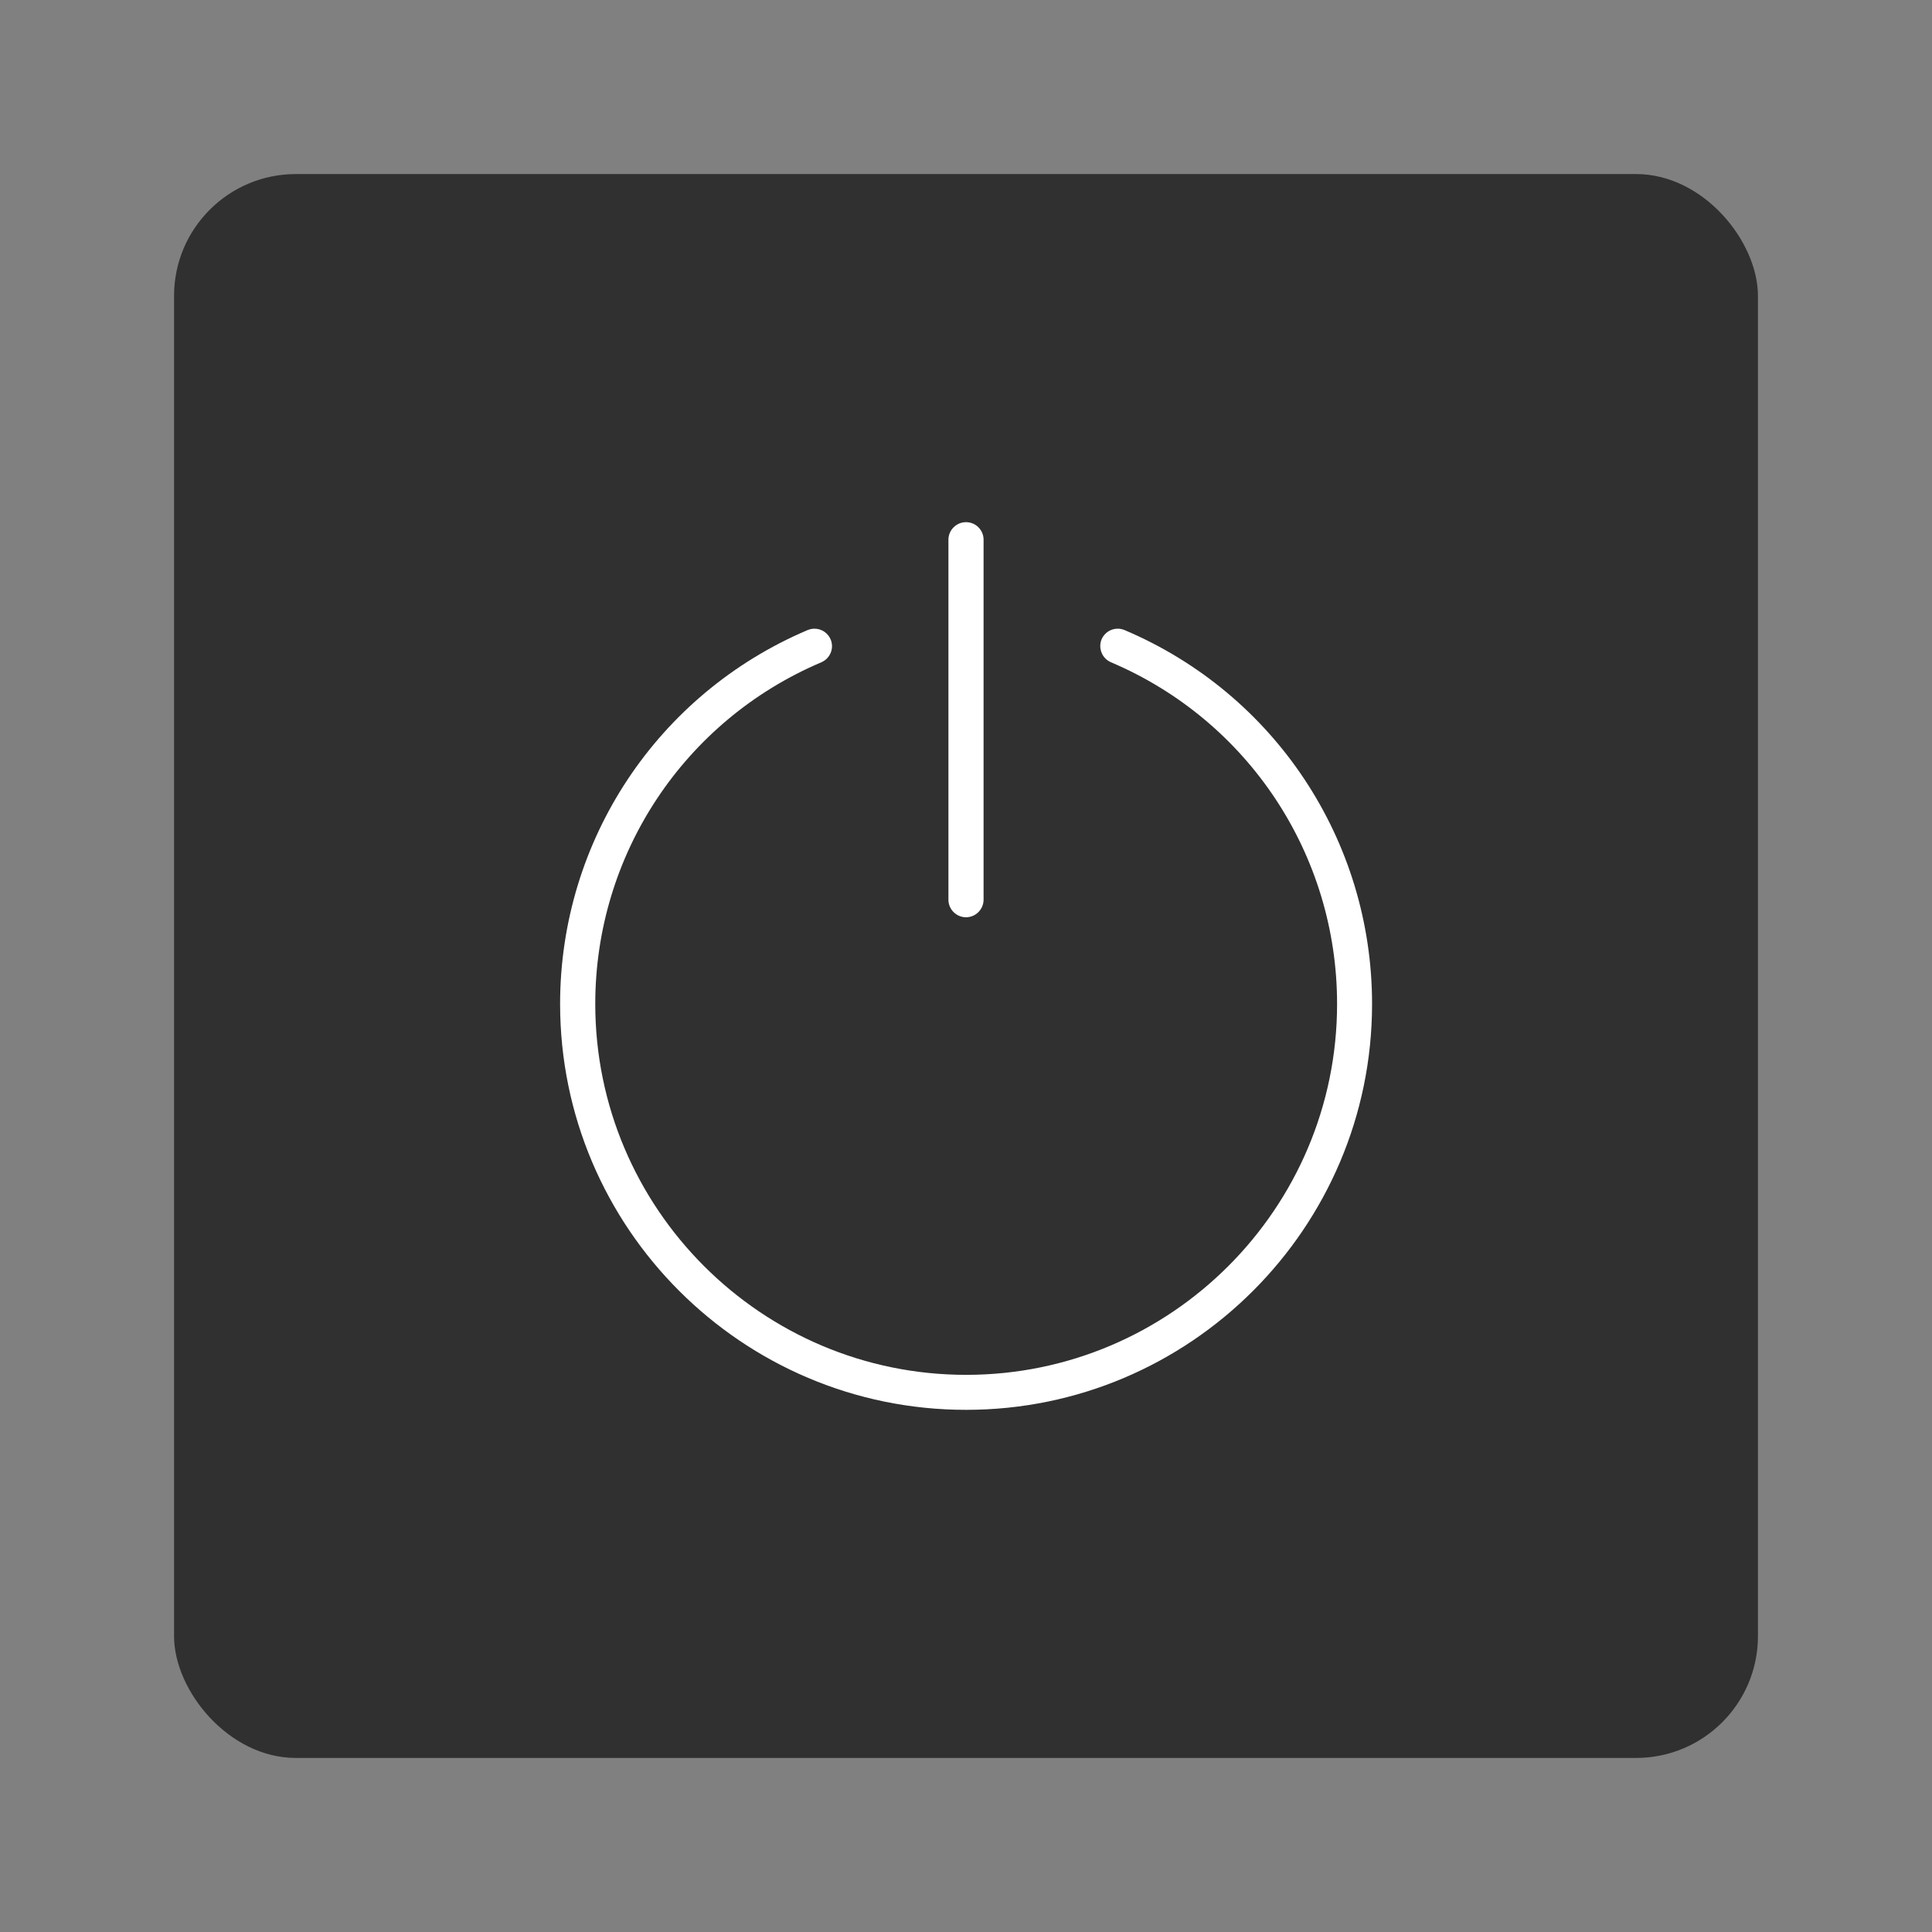
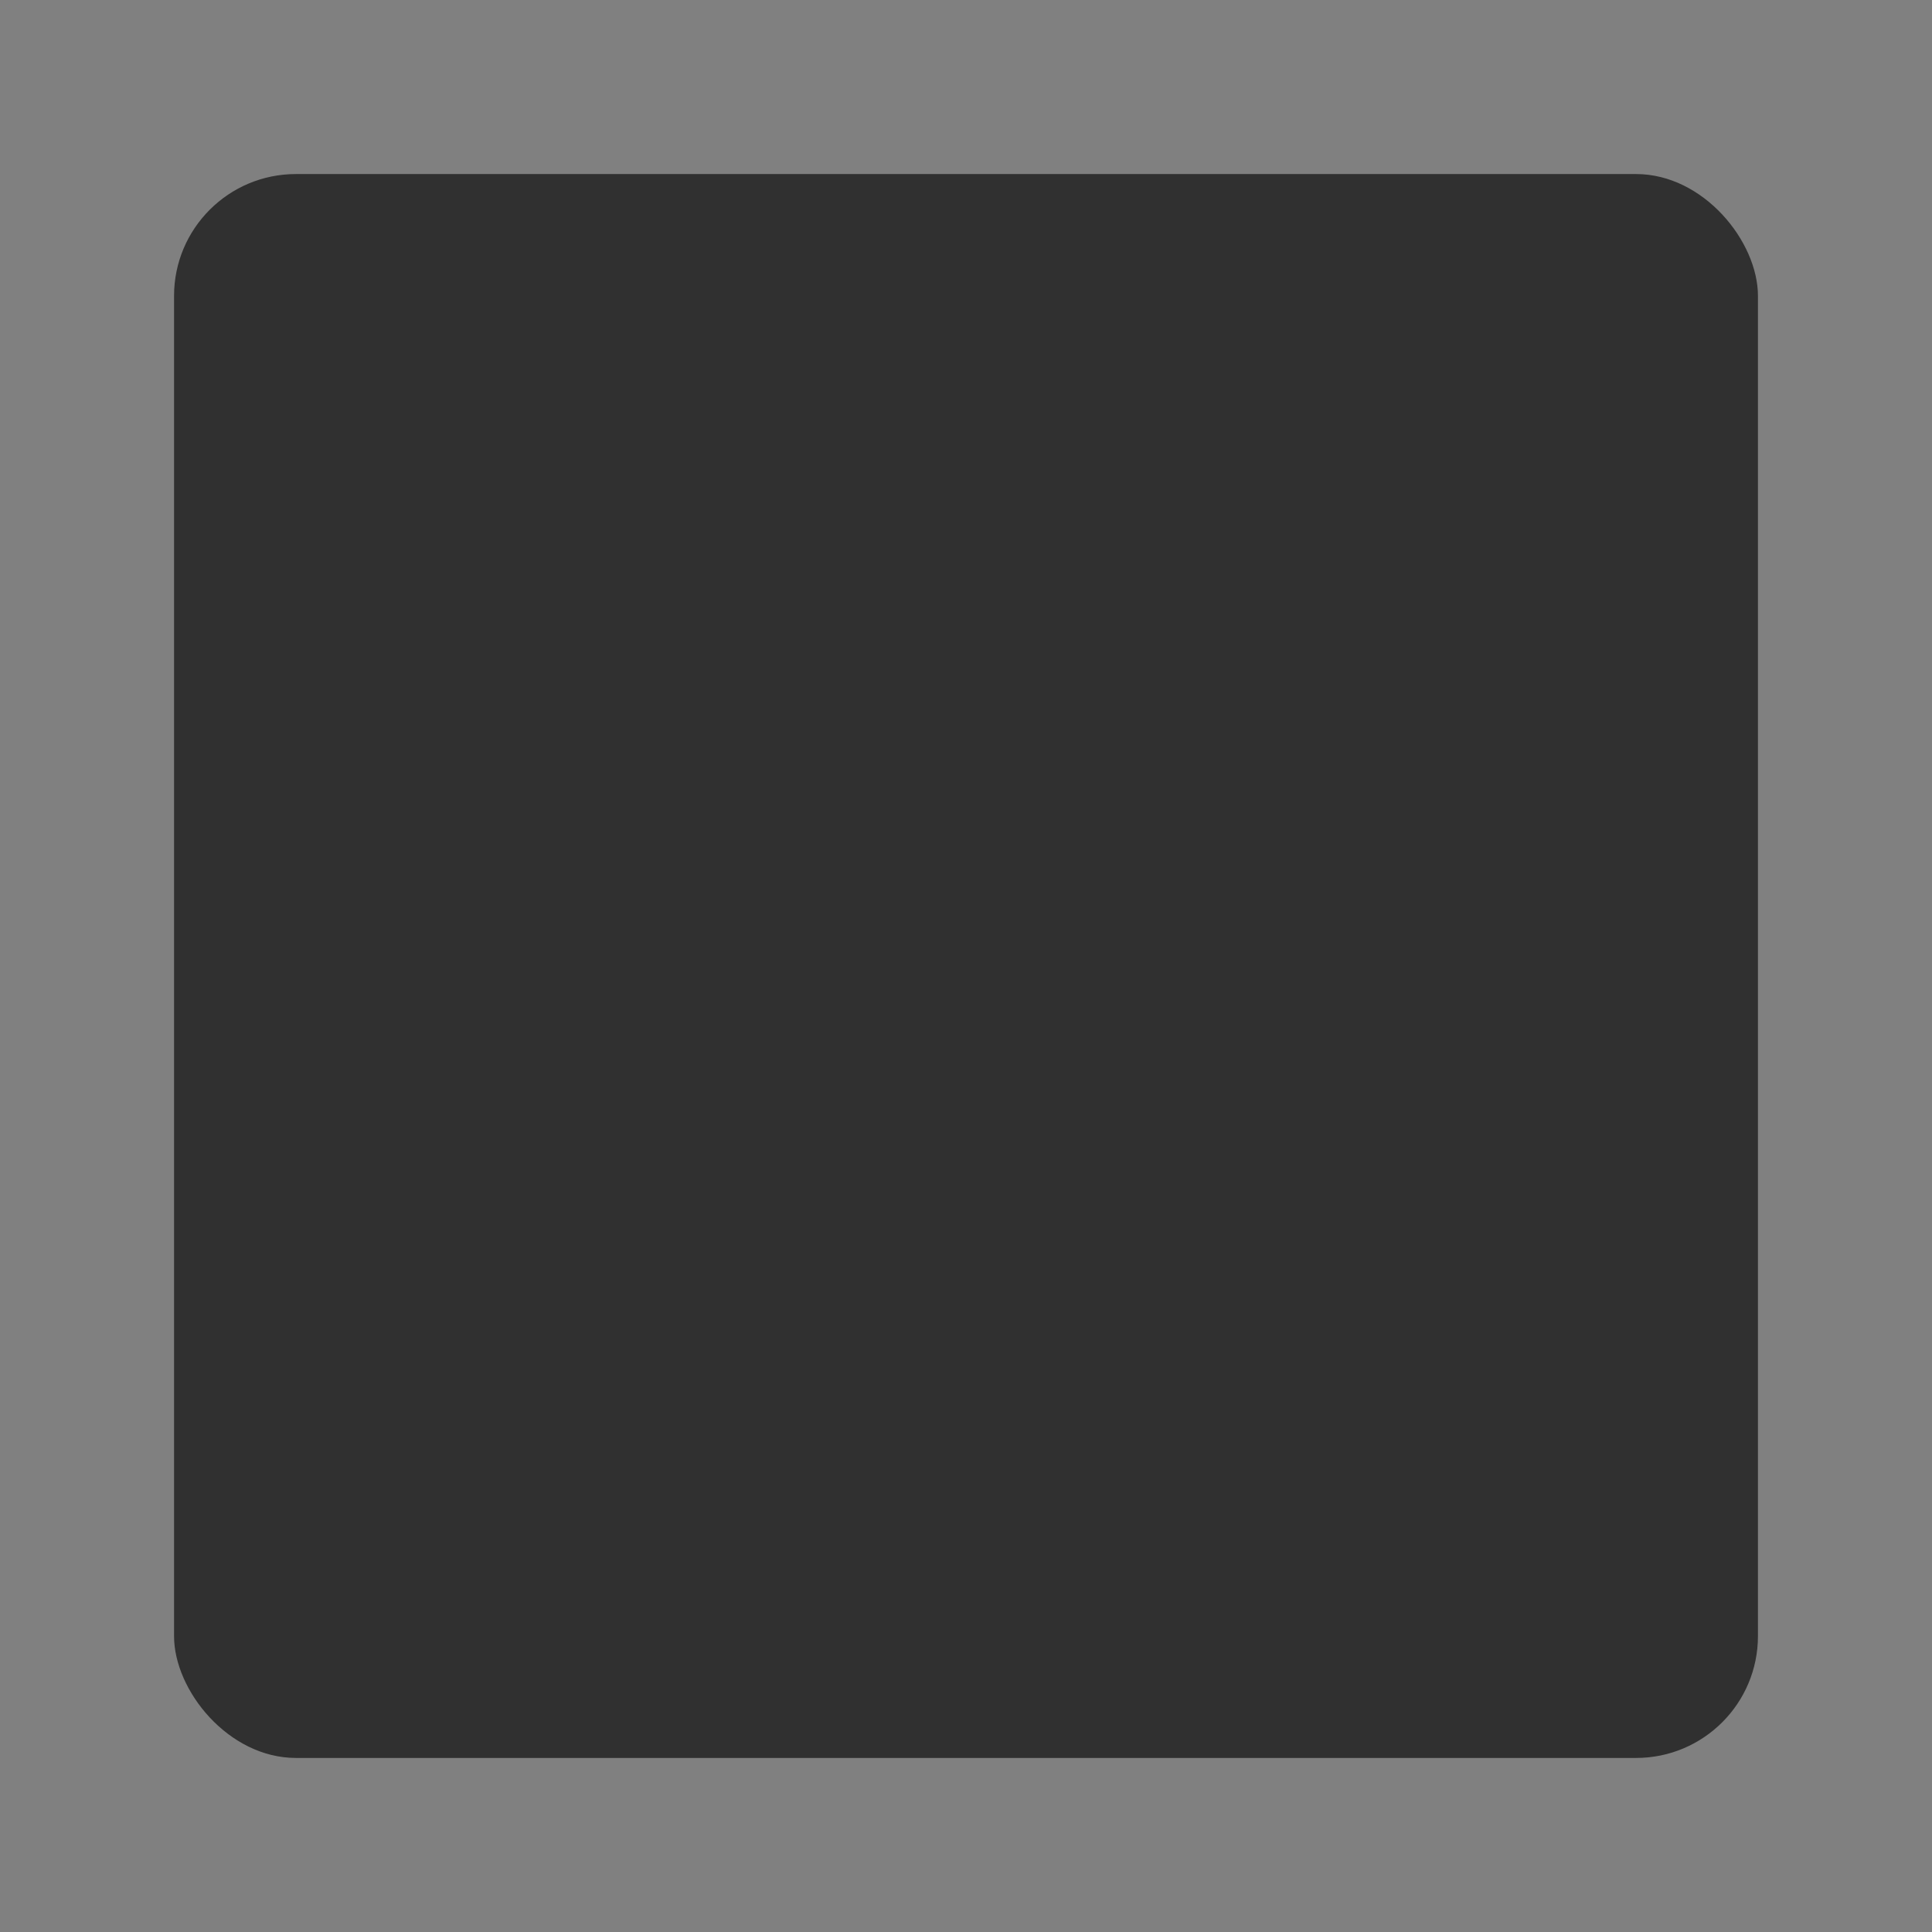
<svg xmlns="http://www.w3.org/2000/svg" id="Layer_2" data-name="Layer 2" viewBox="0 0 111 111">
  <rect x="0" y="0" width="111" height="111" fill="#808080" stroke="none" />
  <defs>
    <style>
      .cls-1 {
        fill: #fff;
      }

      .cls-2 {
        fill: #303030;
      }

      .cls-3 {
        fill: none;
      }
    </style>
  </defs>
  <g id="Content-Card-Horizontal">
    <g id="Content-Card-Horizontal-Icon-Power-Grey">
      <rect id="Bounding_Box" data-name="Bounding Box" class="cls-3" width="111" height="111" />
      <rect id="Background" class="cls-2" x="10" y="10" width="91" height="91" rx="7" ry="7" />
-       <path class="cls-1" d="m55.5,81c-12.86,0-23.32-10.46-23.32-23.32,0-9.38,5.58-17.81,14.22-21.48.13-.05.26-.08.39-.08.41,0,.77.24.93.61.22.51-.02,1.1-.53,1.32-7.89,3.35-12.99,11.05-12.99,19.63,0,11.75,9.56,21.31,21.31,21.31s21.31-9.56,21.31-21.31c0-8.57-5.1-16.28-12.99-19.63-.25-.11-.44-.3-.54-.55-.1-.25-.1-.52,0-.77.16-.37.52-.61.93-.61.13,0,.27.03.39.08,8.64,3.66,14.22,12.1,14.22,21.48,0,12.86-10.46,23.32-23.32,23.32Zm0-28.3c-.55,0-1.01-.45-1.01-1.01v-20.68c0-.55.45-1.01,1.01-1.01s1.01.45,1.01,1.01v20.68c0,.55-.45,1.01-1.01,1.01Z" />
    </g>
  </g>
</svg>